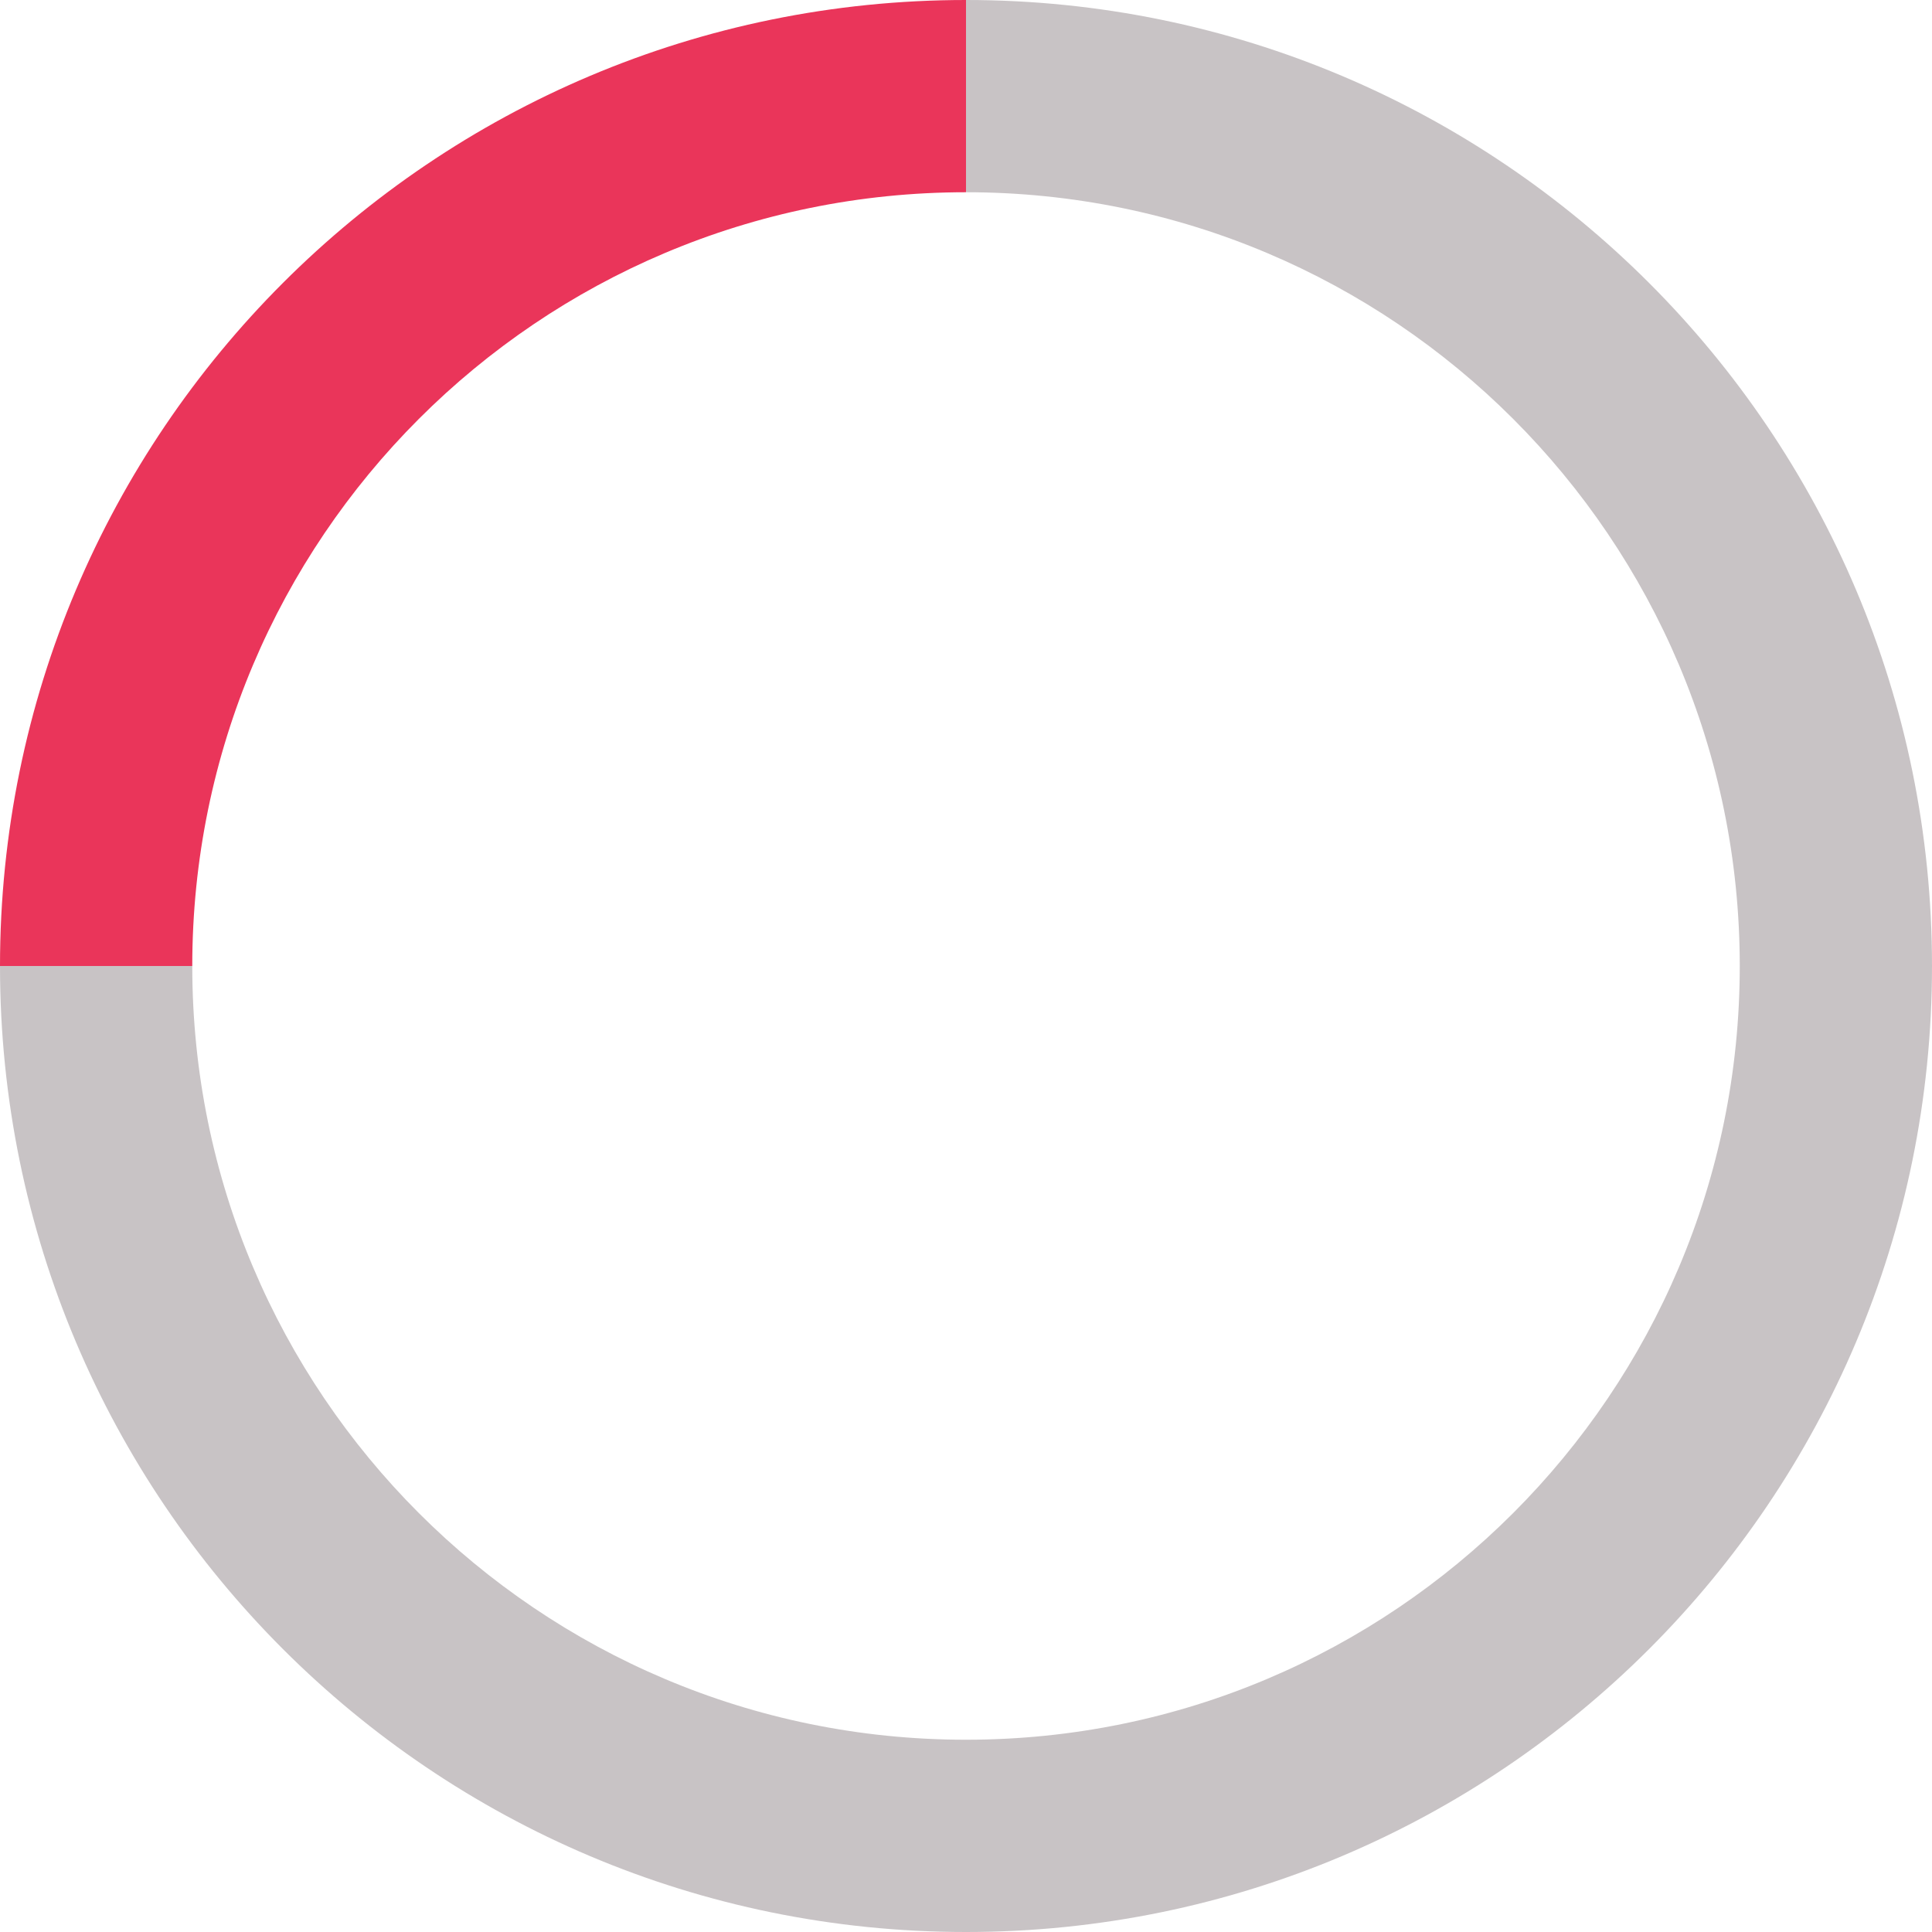
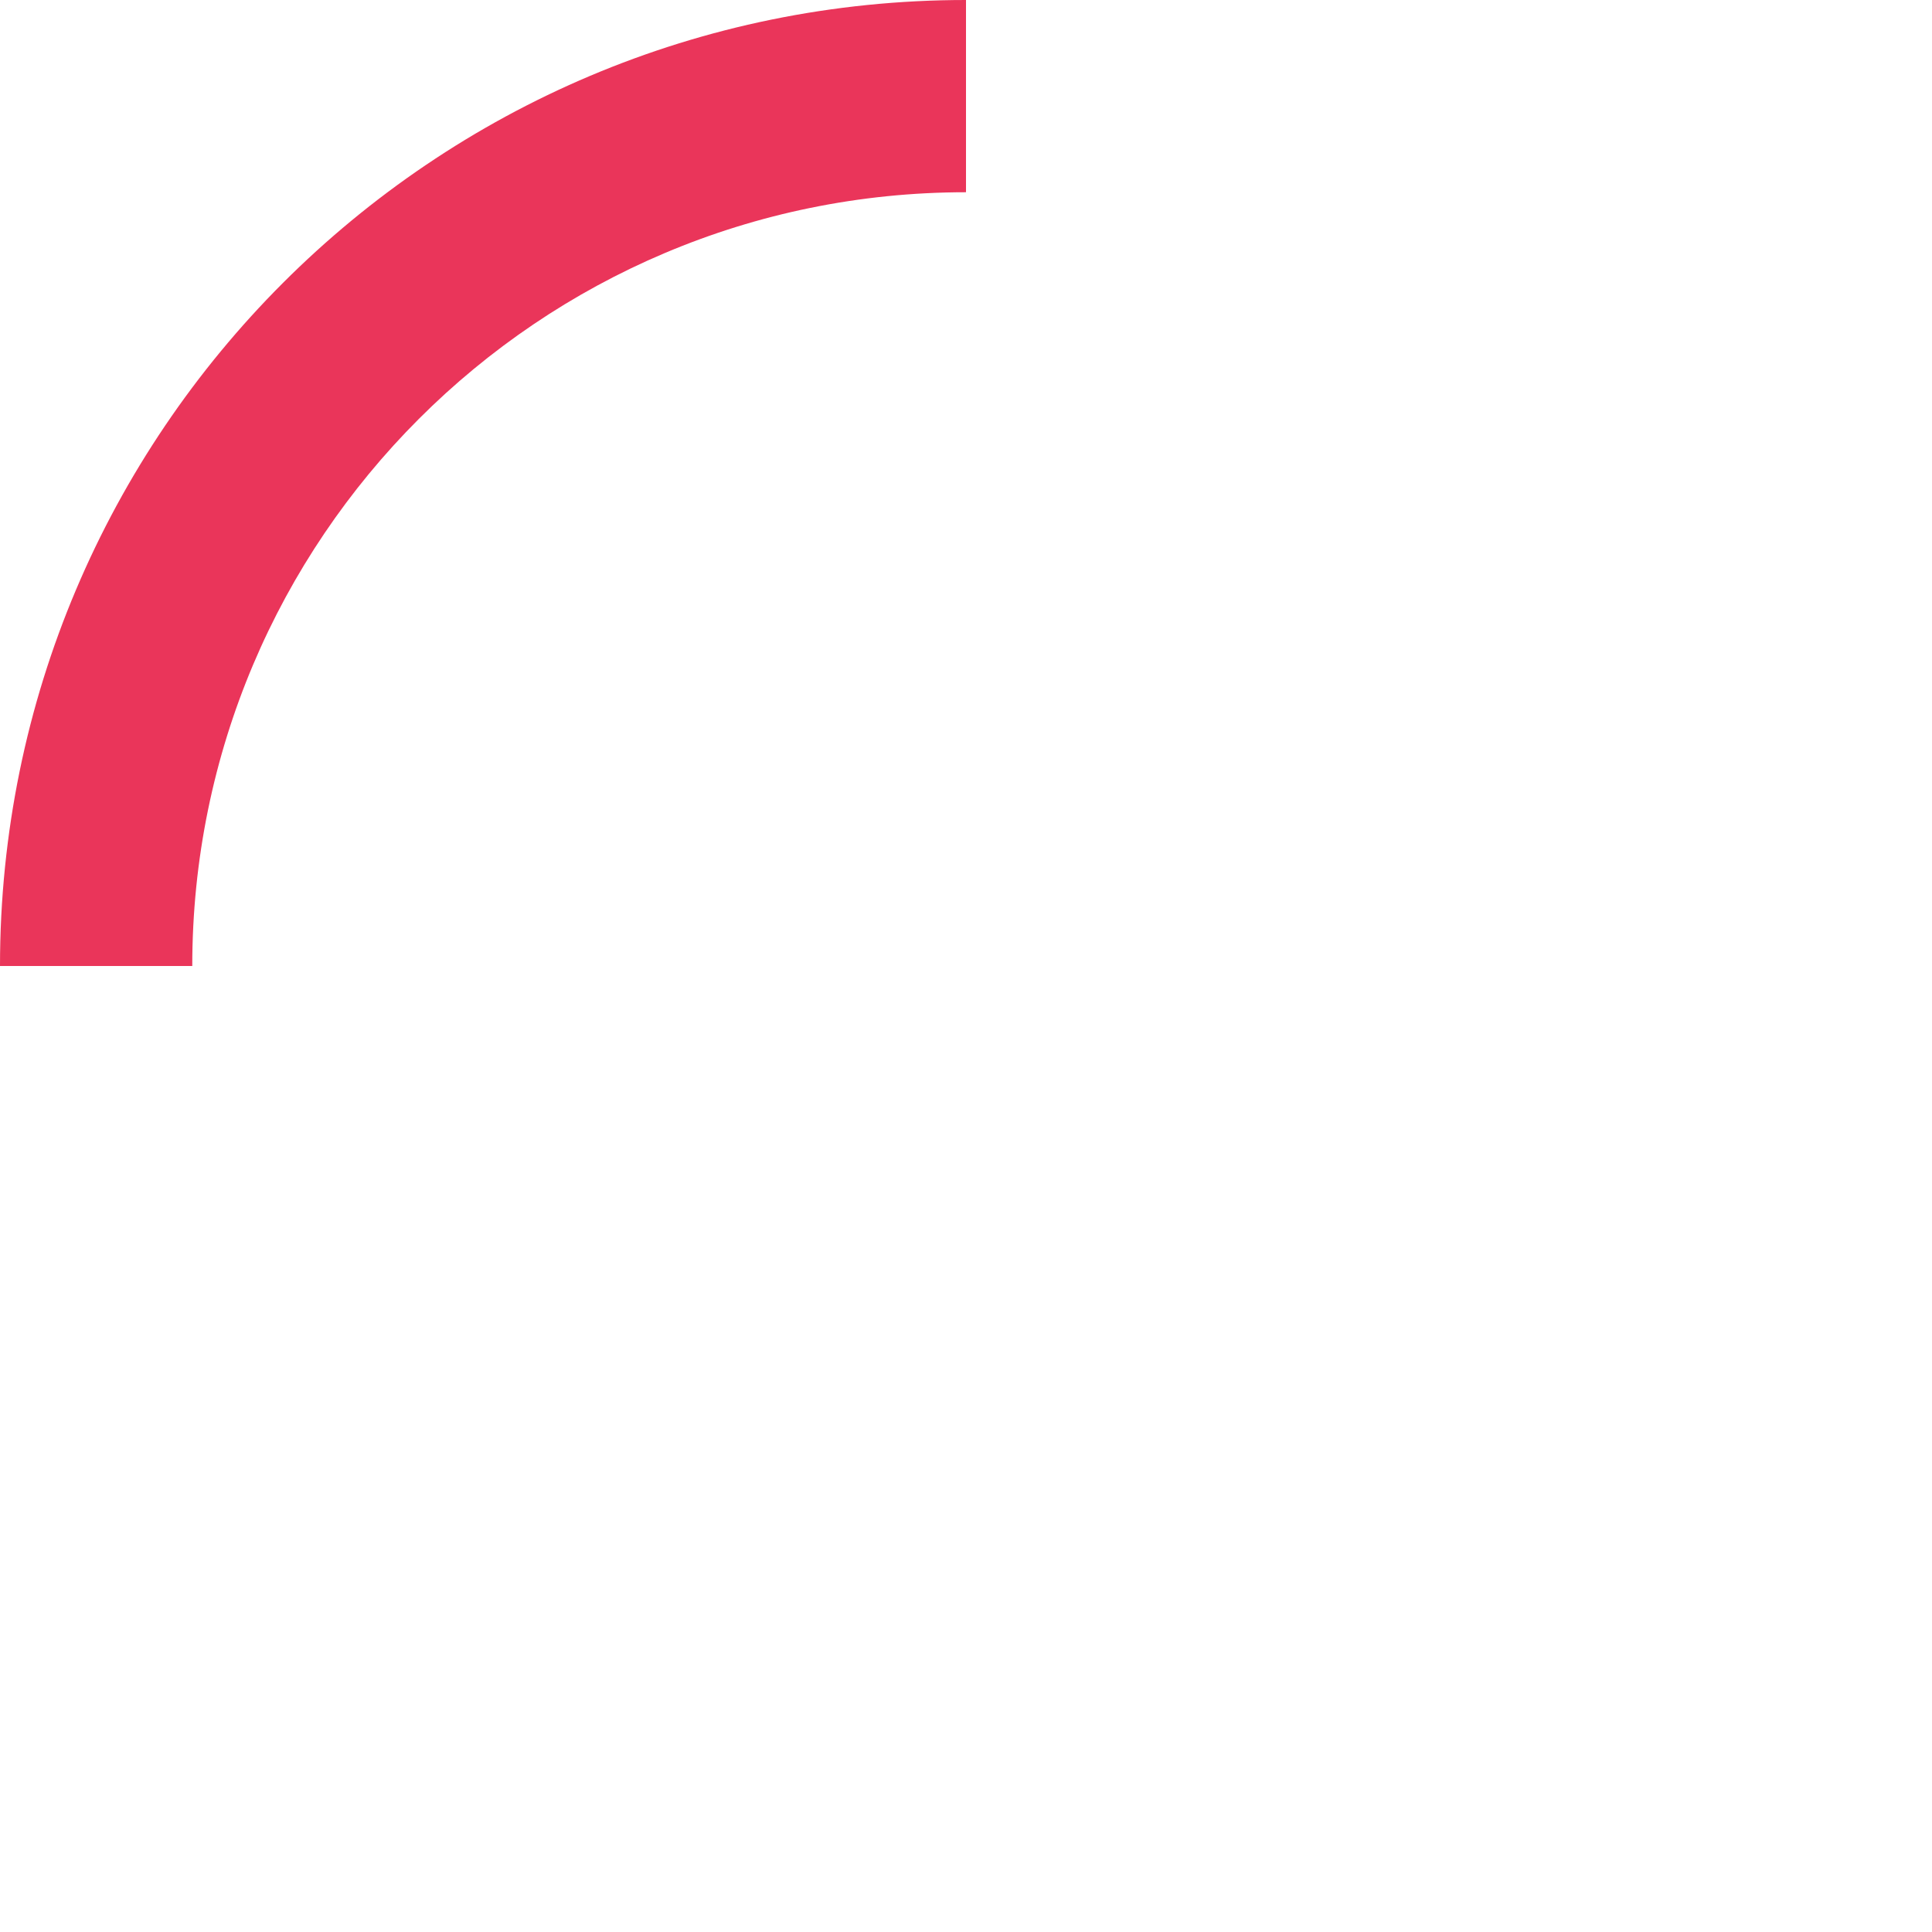
<svg xmlns="http://www.w3.org/2000/svg" id="Layer_2" data-name="Layer 2" viewBox="0 0 642 642">
  <defs>
    <style>
      .cls-1 {
        fill: #ea355a;
      }

      .cls-2 {
        fill: #27111a;
        opacity: .25;
      }
    </style>
  </defs>
  <g id="Layer_1-2" data-name="Layer 1">
-     <path class="cls-2" d="m642,321c0,177.28-143.71,321-321,321S0,498.28,0,321h63.89c0,142,115.11,257.11,257.11,257.11s257.12-115.11,257.12-257.11S463,63.88,321,63.88V0c177.29,0,321,143.71,321,321Z" />
-     <path class="cls-1" d="m321,0v63.88c-142,0-257.11,115.12-257.11,257.12H0C0,143.71,143.72,0,321,0Z" />
+     <path class="cls-1" d="m321,0v63.88c-142,0-257.11,115.12-257.11,257.12H0C0,143.71,143.72,0,321,0" />
  </g>
</svg>